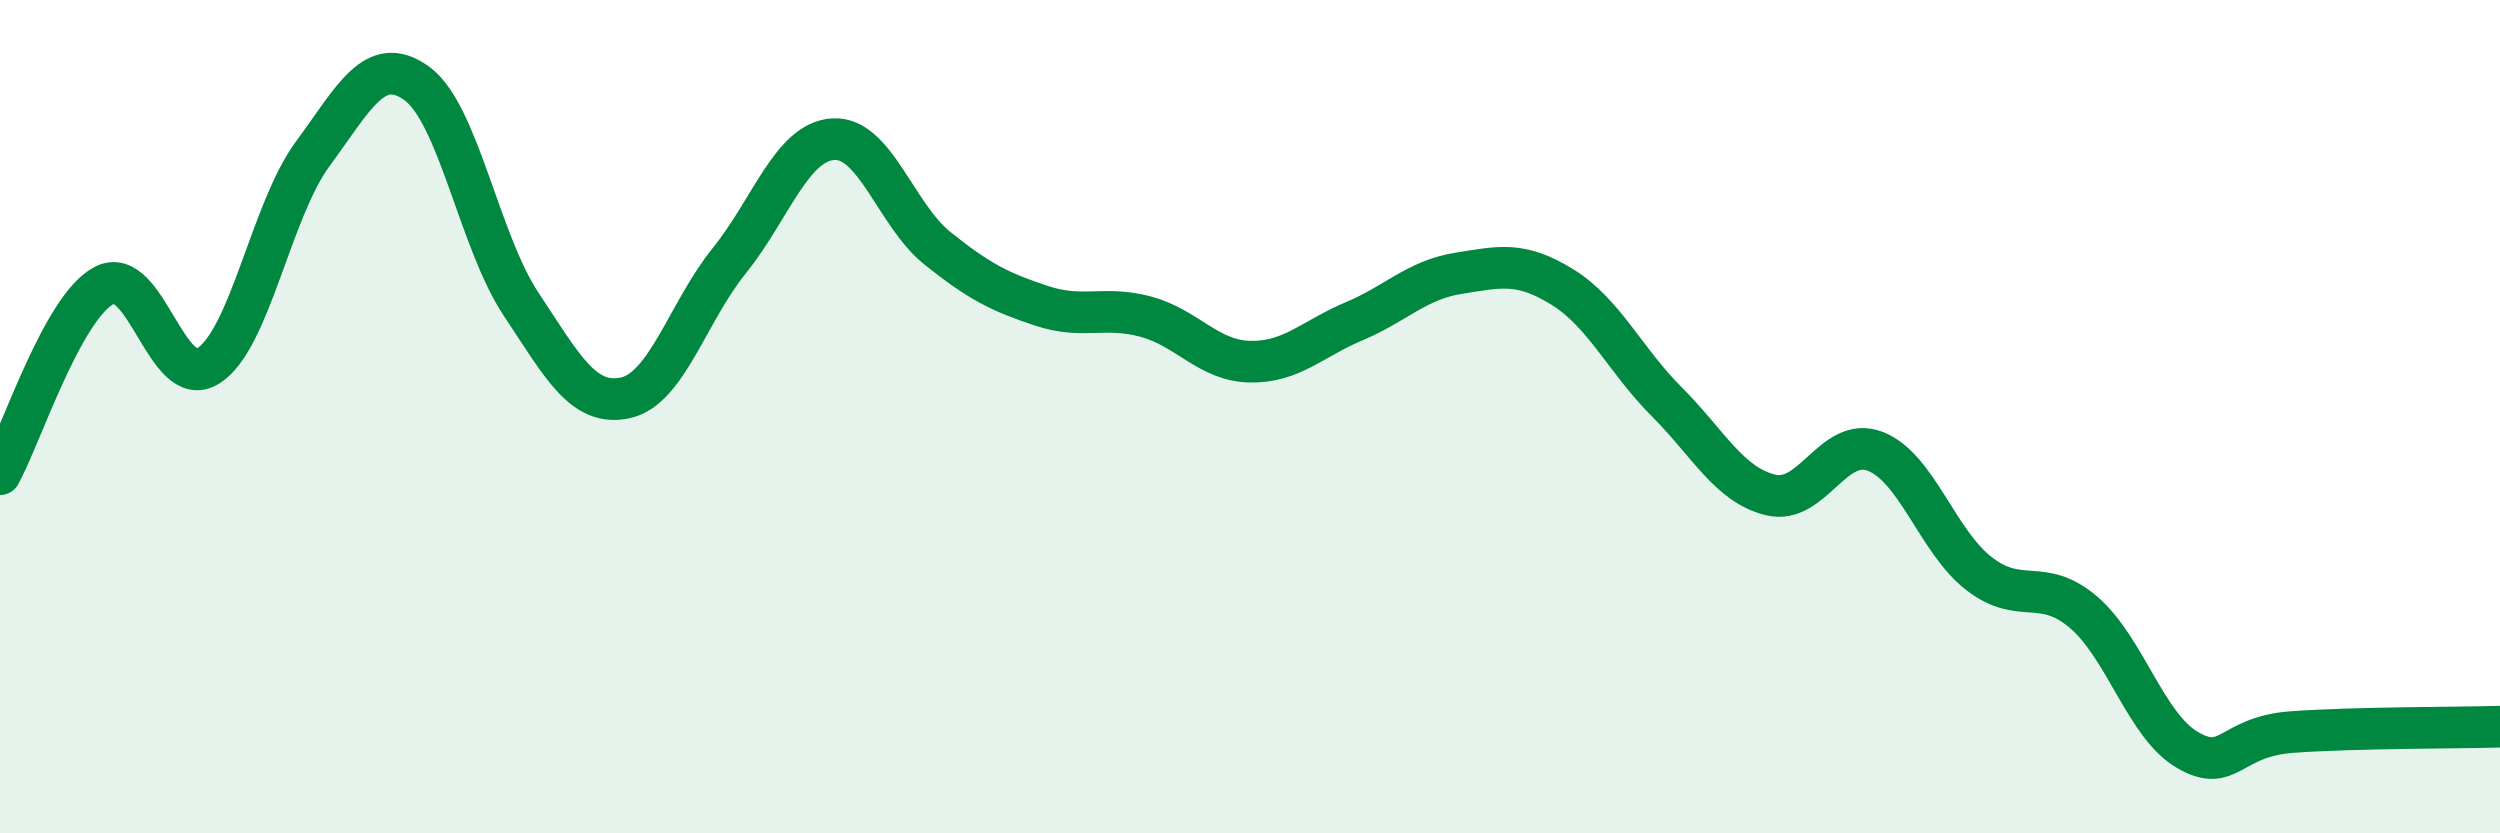
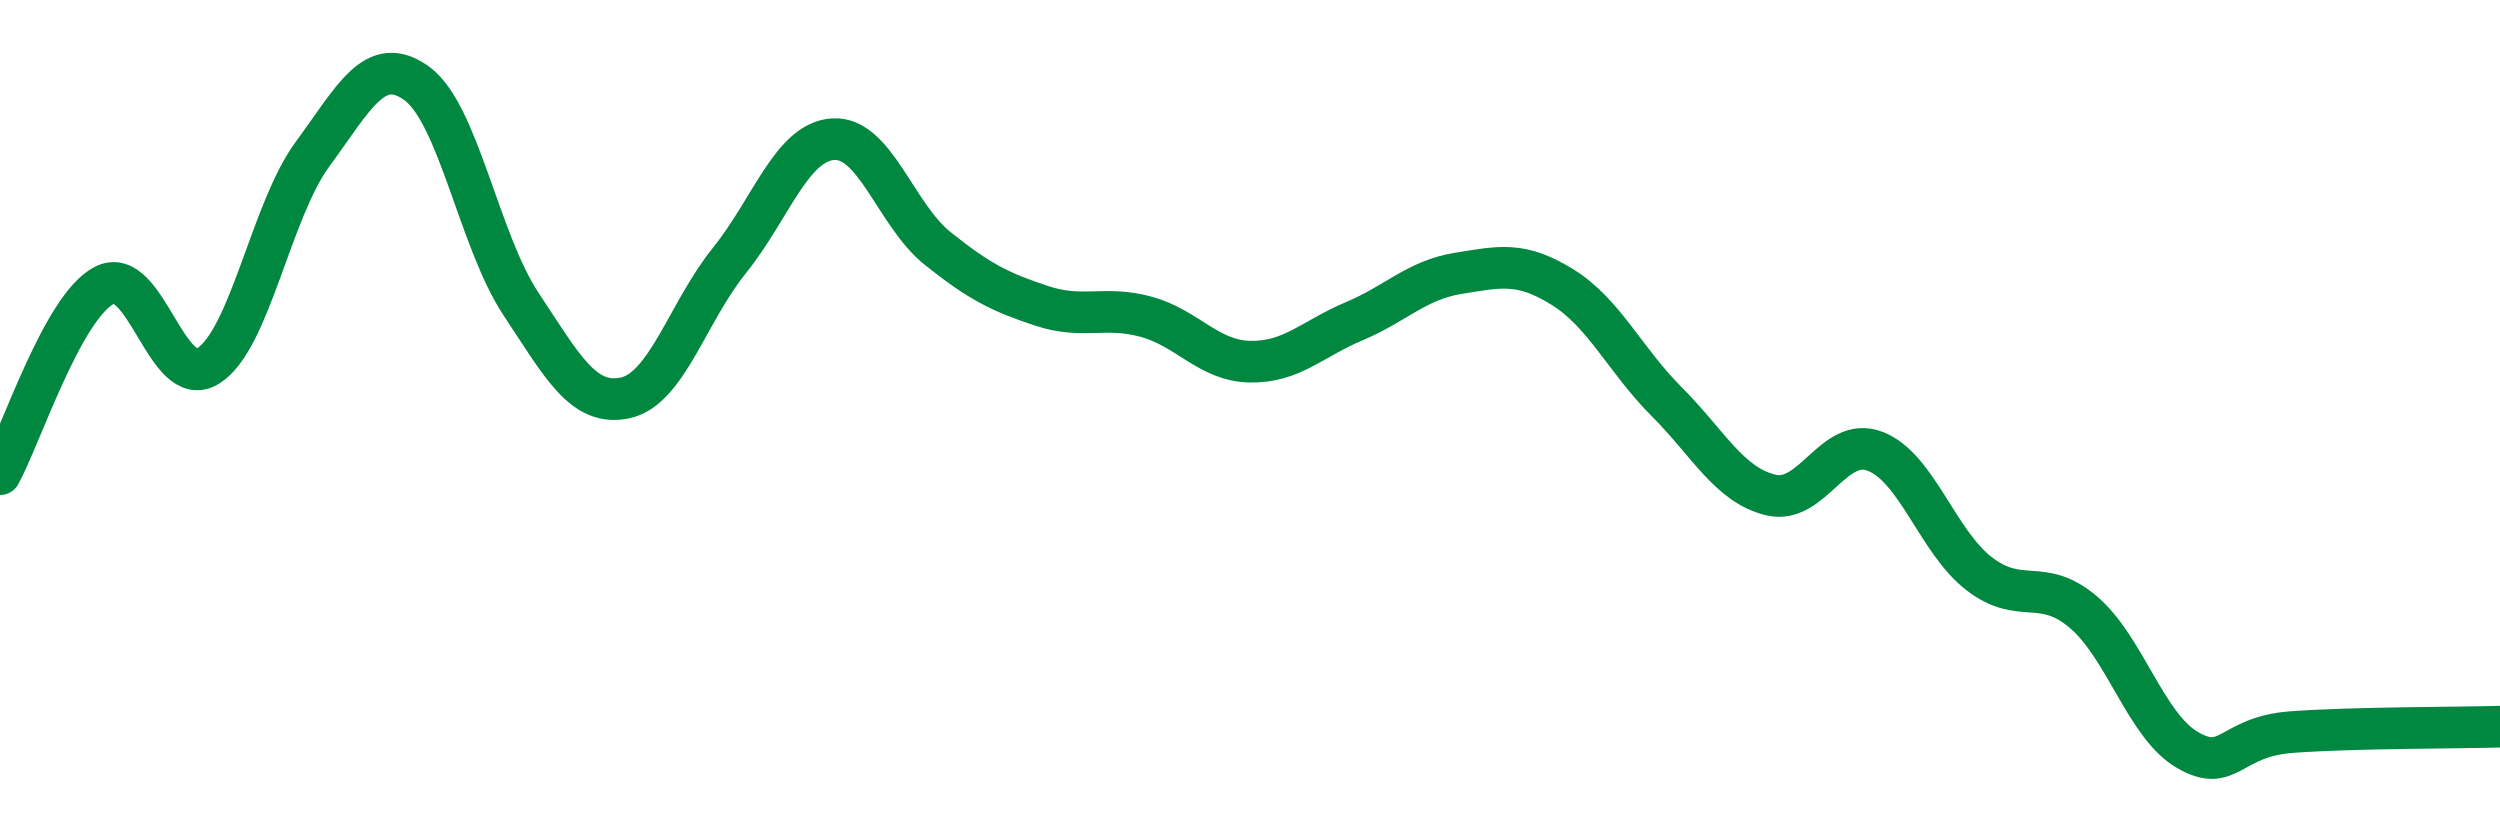
<svg xmlns="http://www.w3.org/2000/svg" width="60" height="20" viewBox="0 0 60 20">
-   <path d="M 0,11.38 C 0.5,10.47 1.5,7.37 2.5,6.85 C 3.5,6.33 4,9.41 5,8.78 C 6,8.15 6.5,5.06 7.5,3.7 C 8.5,2.34 9,1.28 10,2 C 11,2.72 11.5,5.78 12.5,7.29 C 13.5,8.8 14,9.76 15,9.55 C 16,9.34 16.5,7.5 17.5,6.26 C 18.5,5.02 19,3.4 20,3.34 C 21,3.28 21.5,5.16 22.5,5.96 C 23.5,6.76 24,7.01 25,7.34 C 26,7.67 26.5,7.33 27.5,7.6 C 28.5,7.87 29,8.66 30,8.68 C 31,8.7 31.5,8.13 32.5,7.71 C 33.5,7.29 34,6.72 35,6.56 C 36,6.4 36.5,6.27 37.5,6.89 C 38.5,7.51 39,8.64 40,9.64 C 41,10.64 41.5,11.64 42.5,11.88 C 43.5,12.12 44,10.45 45,10.83 C 46,11.21 46.5,13 47.5,13.77 C 48.5,14.54 49,13.84 50,14.69 C 51,15.54 51.5,17.42 52.5,18 C 53.5,18.58 53.5,17.68 55,17.57 C 56.5,17.46 59,17.47 60,17.44L60 20L0 20Z" fill="#008740" opacity="0.1" stroke-linecap="round" stroke-linejoin="round" />
  <path d="M 0,11.38 C 0.5,10.47 1.5,7.37 2.5,6.85 C 3.5,6.33 4,9.41 5,8.78 C 6,8.15 6.5,5.06 7.5,3.7 C 8.5,2.34 9,1.28 10,2 C 11,2.72 11.5,5.78 12.5,7.29 C 13.5,8.8 14,9.76 15,9.55 C 16,9.34 16.5,7.5 17.5,6.26 C 18.5,5.02 19,3.4 20,3.34 C 21,3.28 21.5,5.16 22.5,5.96 C 23.5,6.76 24,7.01 25,7.34 C 26,7.67 26.5,7.33 27.5,7.6 C 28.5,7.87 29,8.66 30,8.68 C 31,8.7 31.5,8.13 32.5,7.71 C 33.5,7.29 34,6.72 35,6.56 C 36,6.4 36.5,6.27 37.5,6.89 C 38.5,7.51 39,8.64 40,9.64 C 41,10.64 41.5,11.64 42.5,11.88 C 43.5,12.12 44,10.45 45,10.83 C 46,11.21 46.5,13 47.5,13.77 C 48.5,14.54 49,13.84 50,14.69 C 51,15.54 51.5,17.42 52.5,18 C 53.5,18.58 53.5,17.68 55,17.57 C 56.5,17.46 59,17.47 60,17.44" stroke="#008740" stroke-width="1" fill="none" stroke-linecap="round" stroke-linejoin="round" />
</svg>